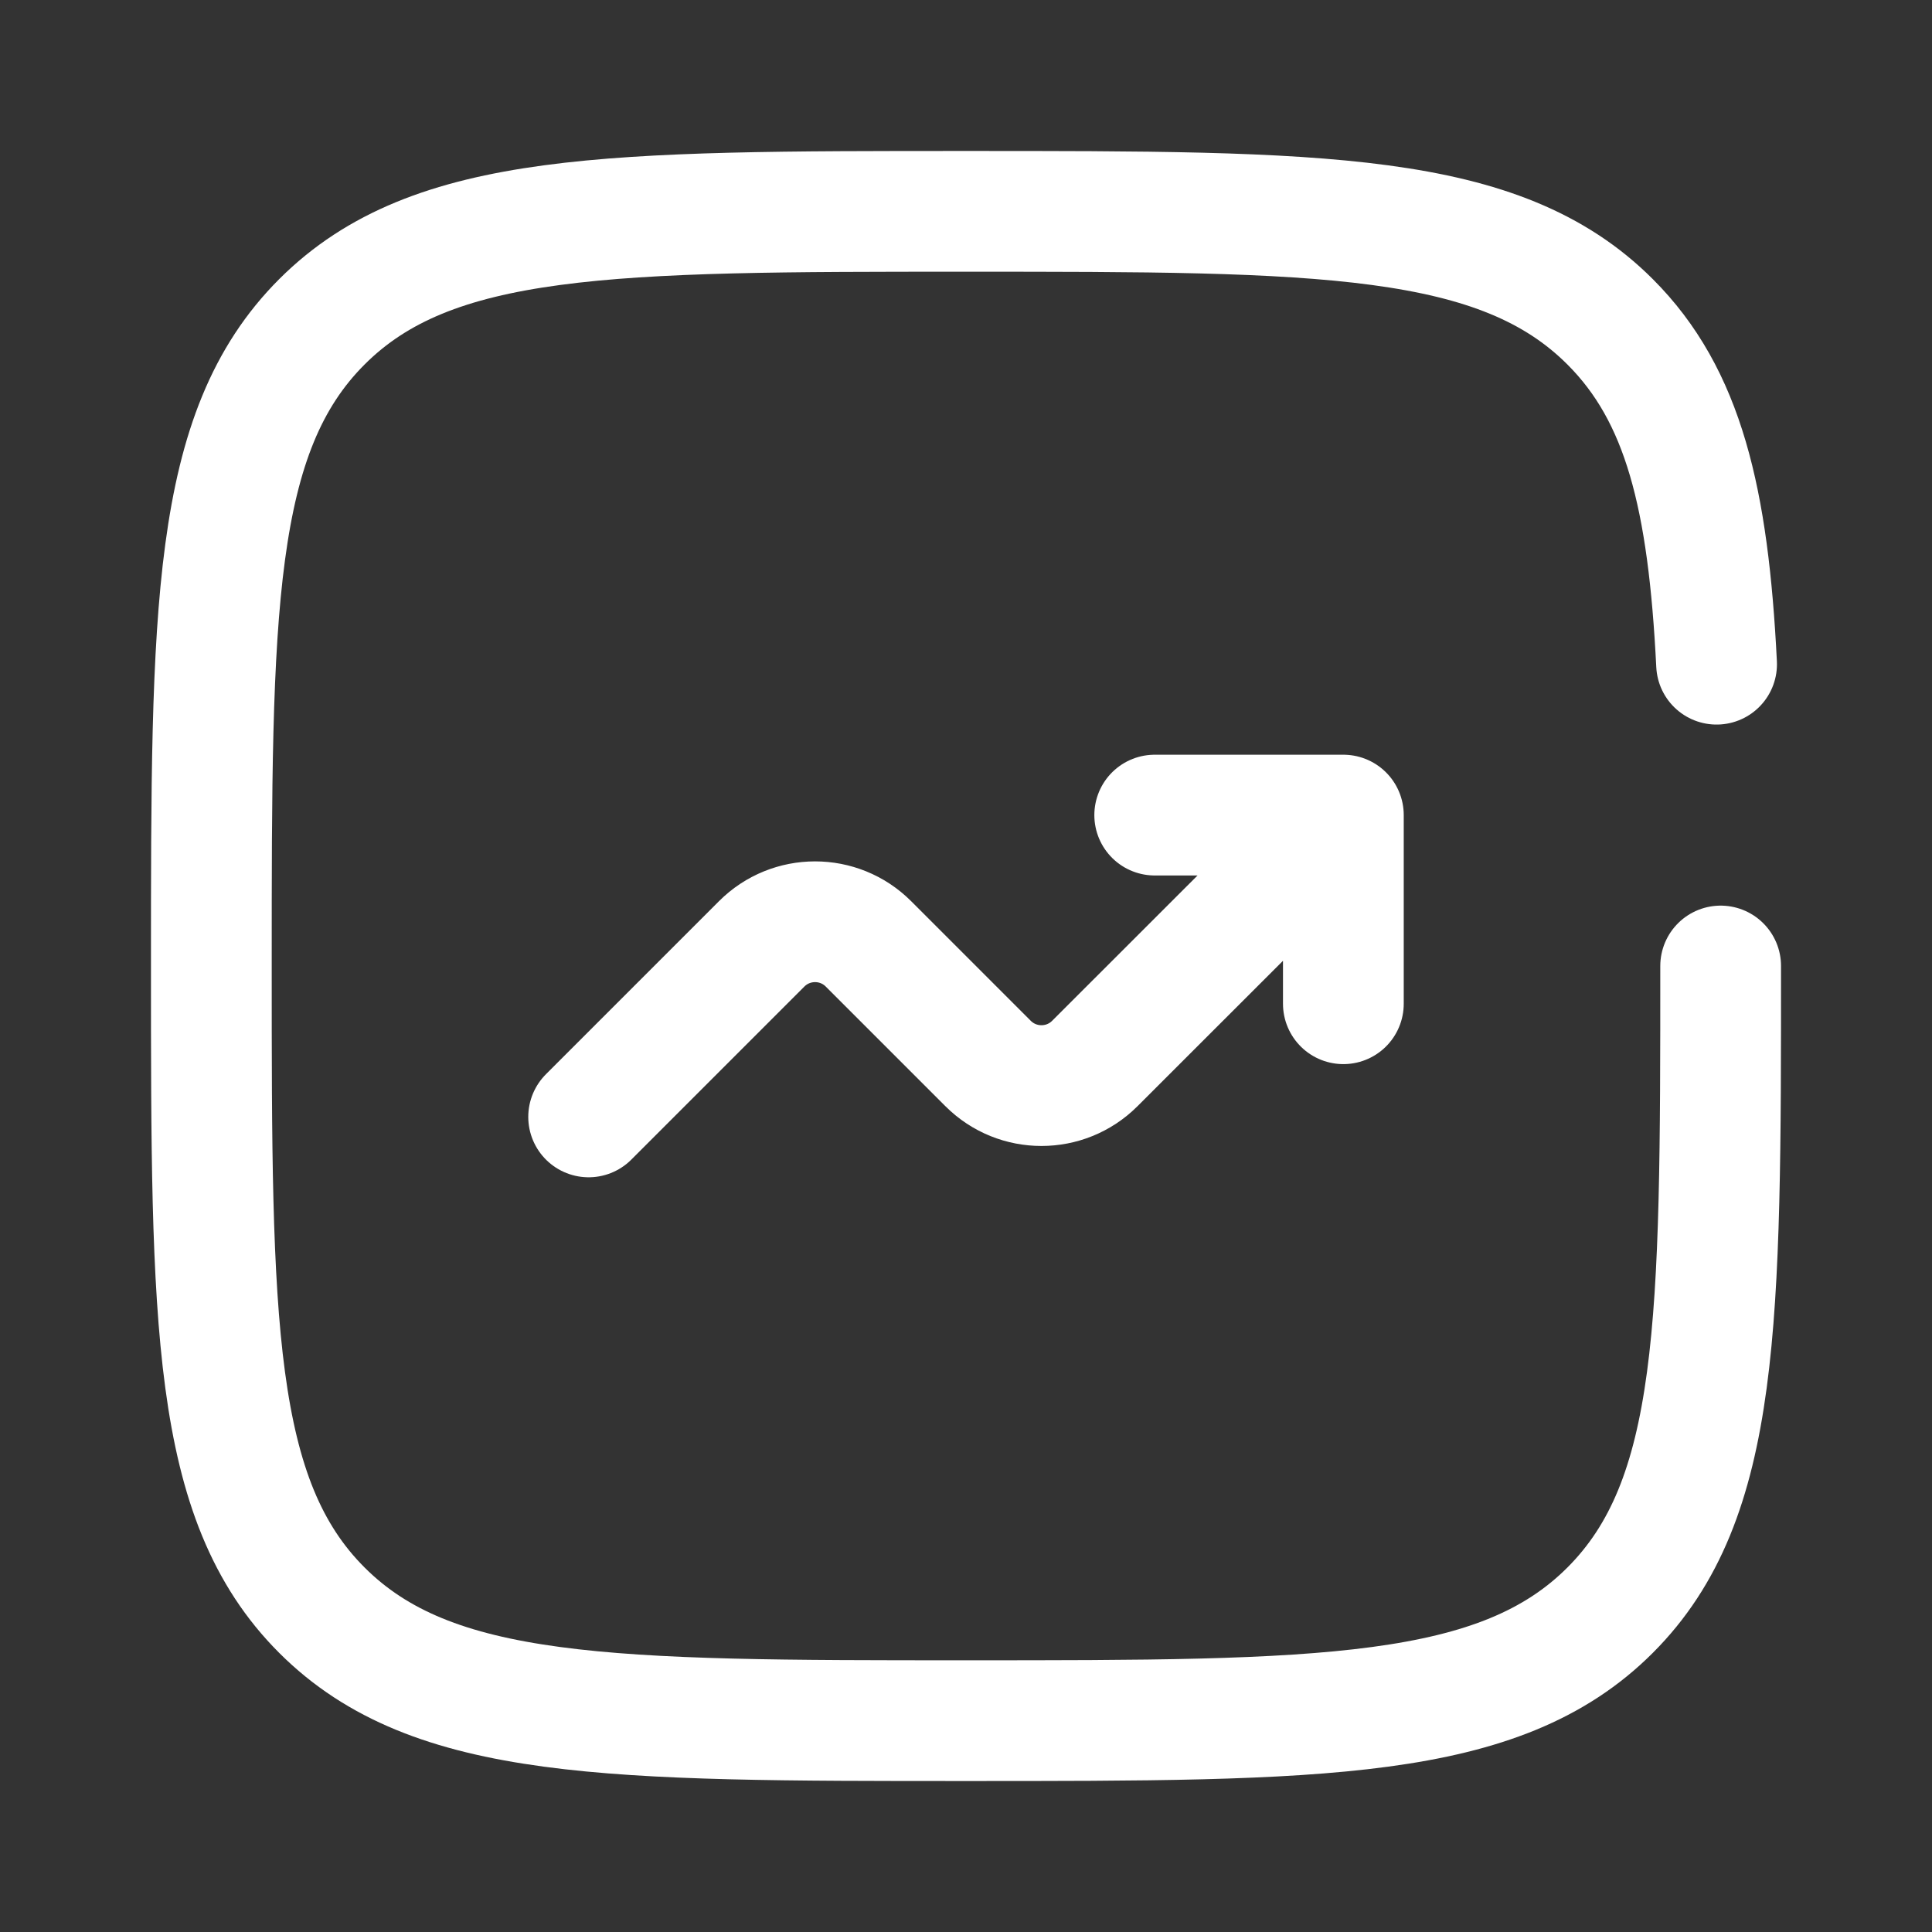
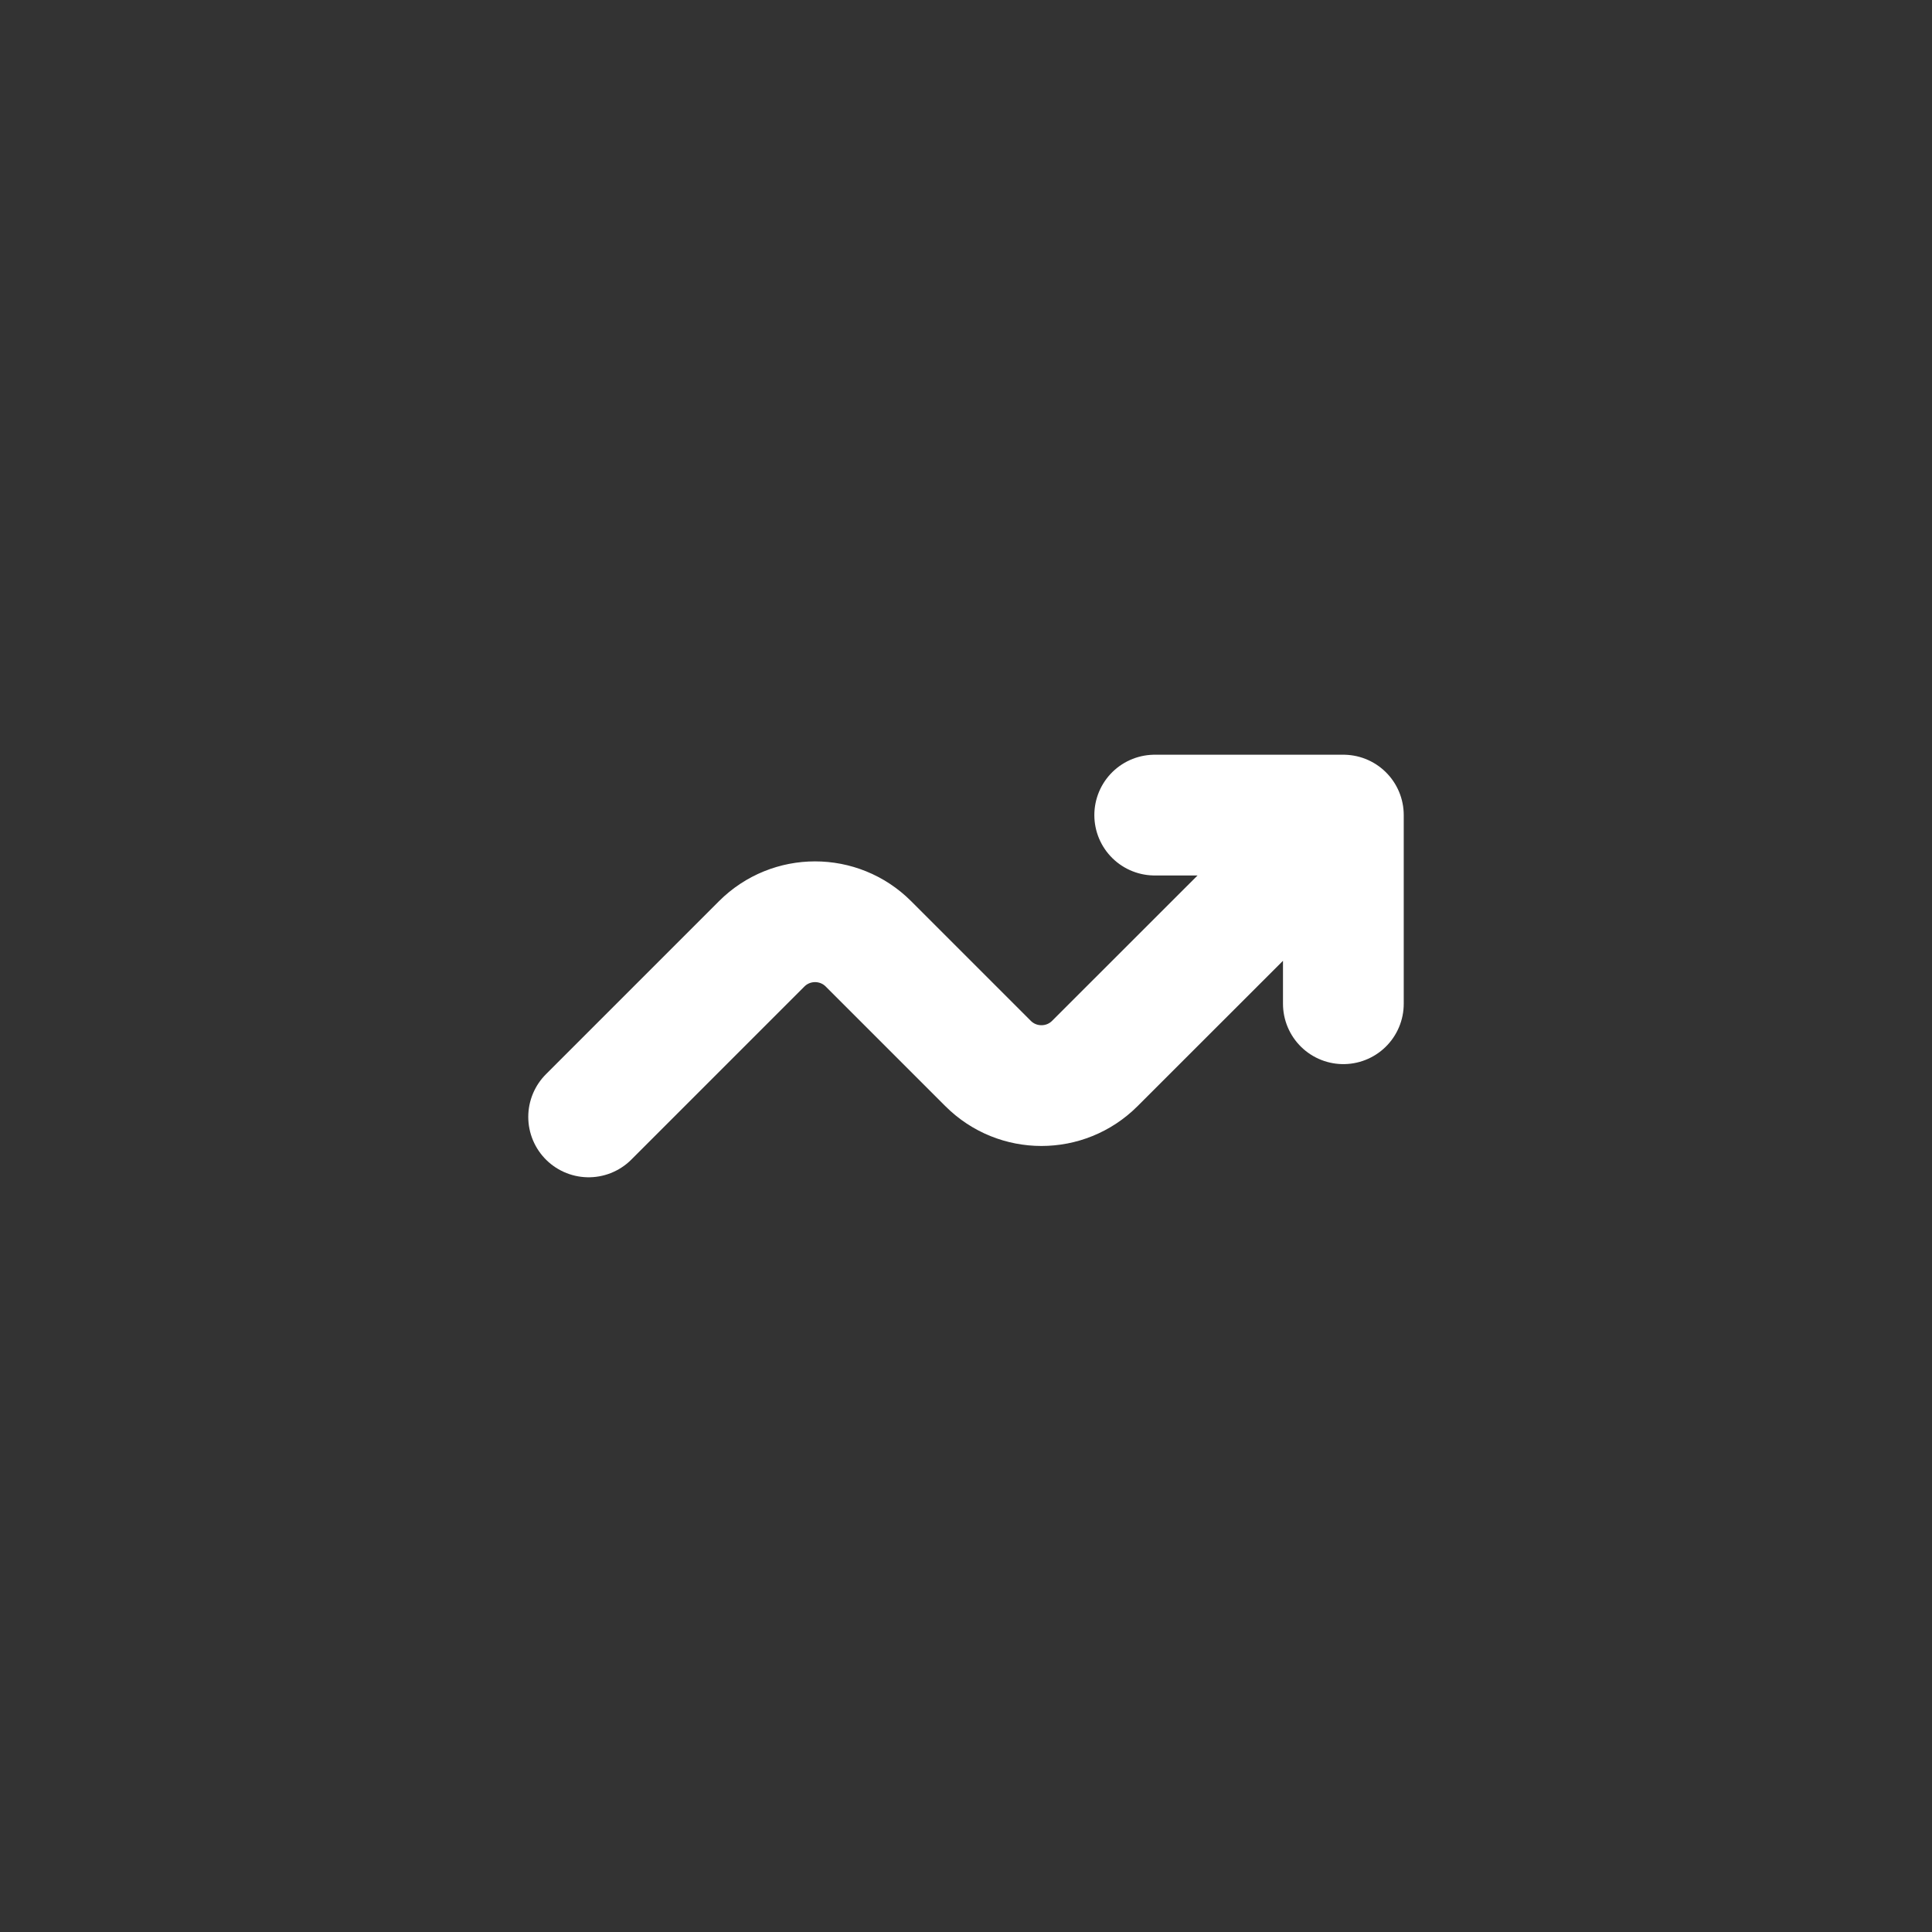
<svg xmlns="http://www.w3.org/2000/svg" viewBox="-0.875 -0.875 28 28" fill="none" id="Graph-Up--Streamline-Solar-Broken" height="28" width="28">
  <rect x="-0.875" y="-0.875" width="28" height="28" fill="#333333" stroke="none" />
  <desc>Graph Up Streamline Icon: https://streamlinehq.com</desc>
  <path d="m7.656 15.312 2.508 -2.508c0.427 -0.427 1.12 -0.427 1.547 0l1.734 1.734c0.427 0.427 1.12 0.427 1.547 0L18.594 10.938m0 0v2.734m0 -2.734h-2.734" stroke="#ffffff" stroke-linecap="round" stroke-linejoin="round" stroke-width="1.75" />
-   <path d="M24.062 13.125c0 5.156 0 7.734 -1.602 9.336C20.859 24.062 18.281 24.062 13.125 24.062c-5.156 0 -7.734 0 -9.336 -1.602C2.188 20.859 2.188 18.281 2.188 13.125c0 -5.156 0 -7.734 1.602 -9.336C5.391 2.188 7.969 2.188 13.125 2.188c5.156 0 7.734 0 9.336 1.602 1.065 1.065 1.422 2.562 1.542 4.961" stroke="#ffffff" stroke-linecap="round" stroke-width="1.75" />
</svg>